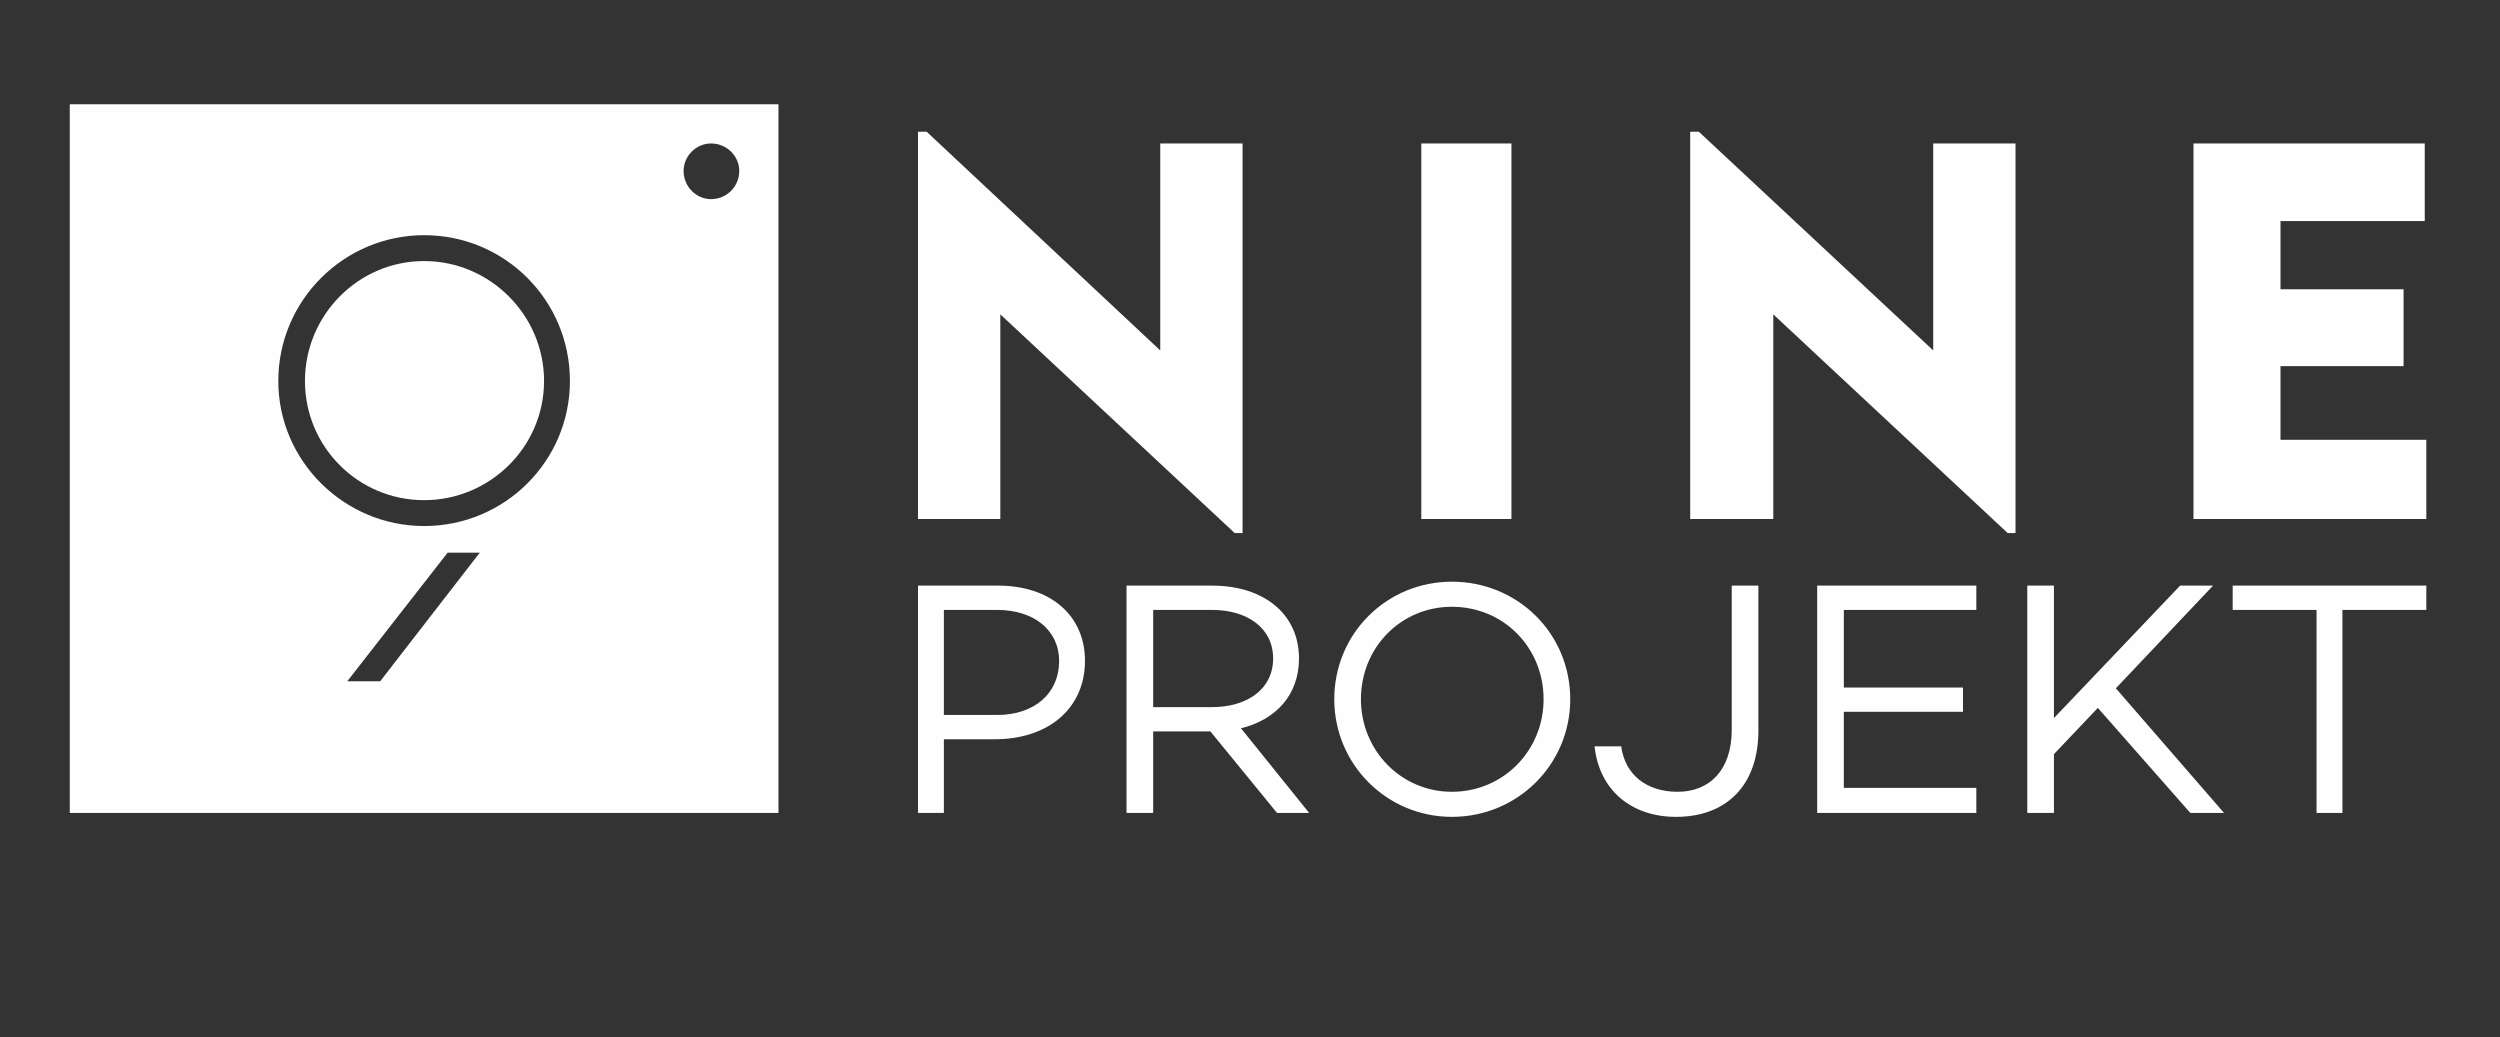
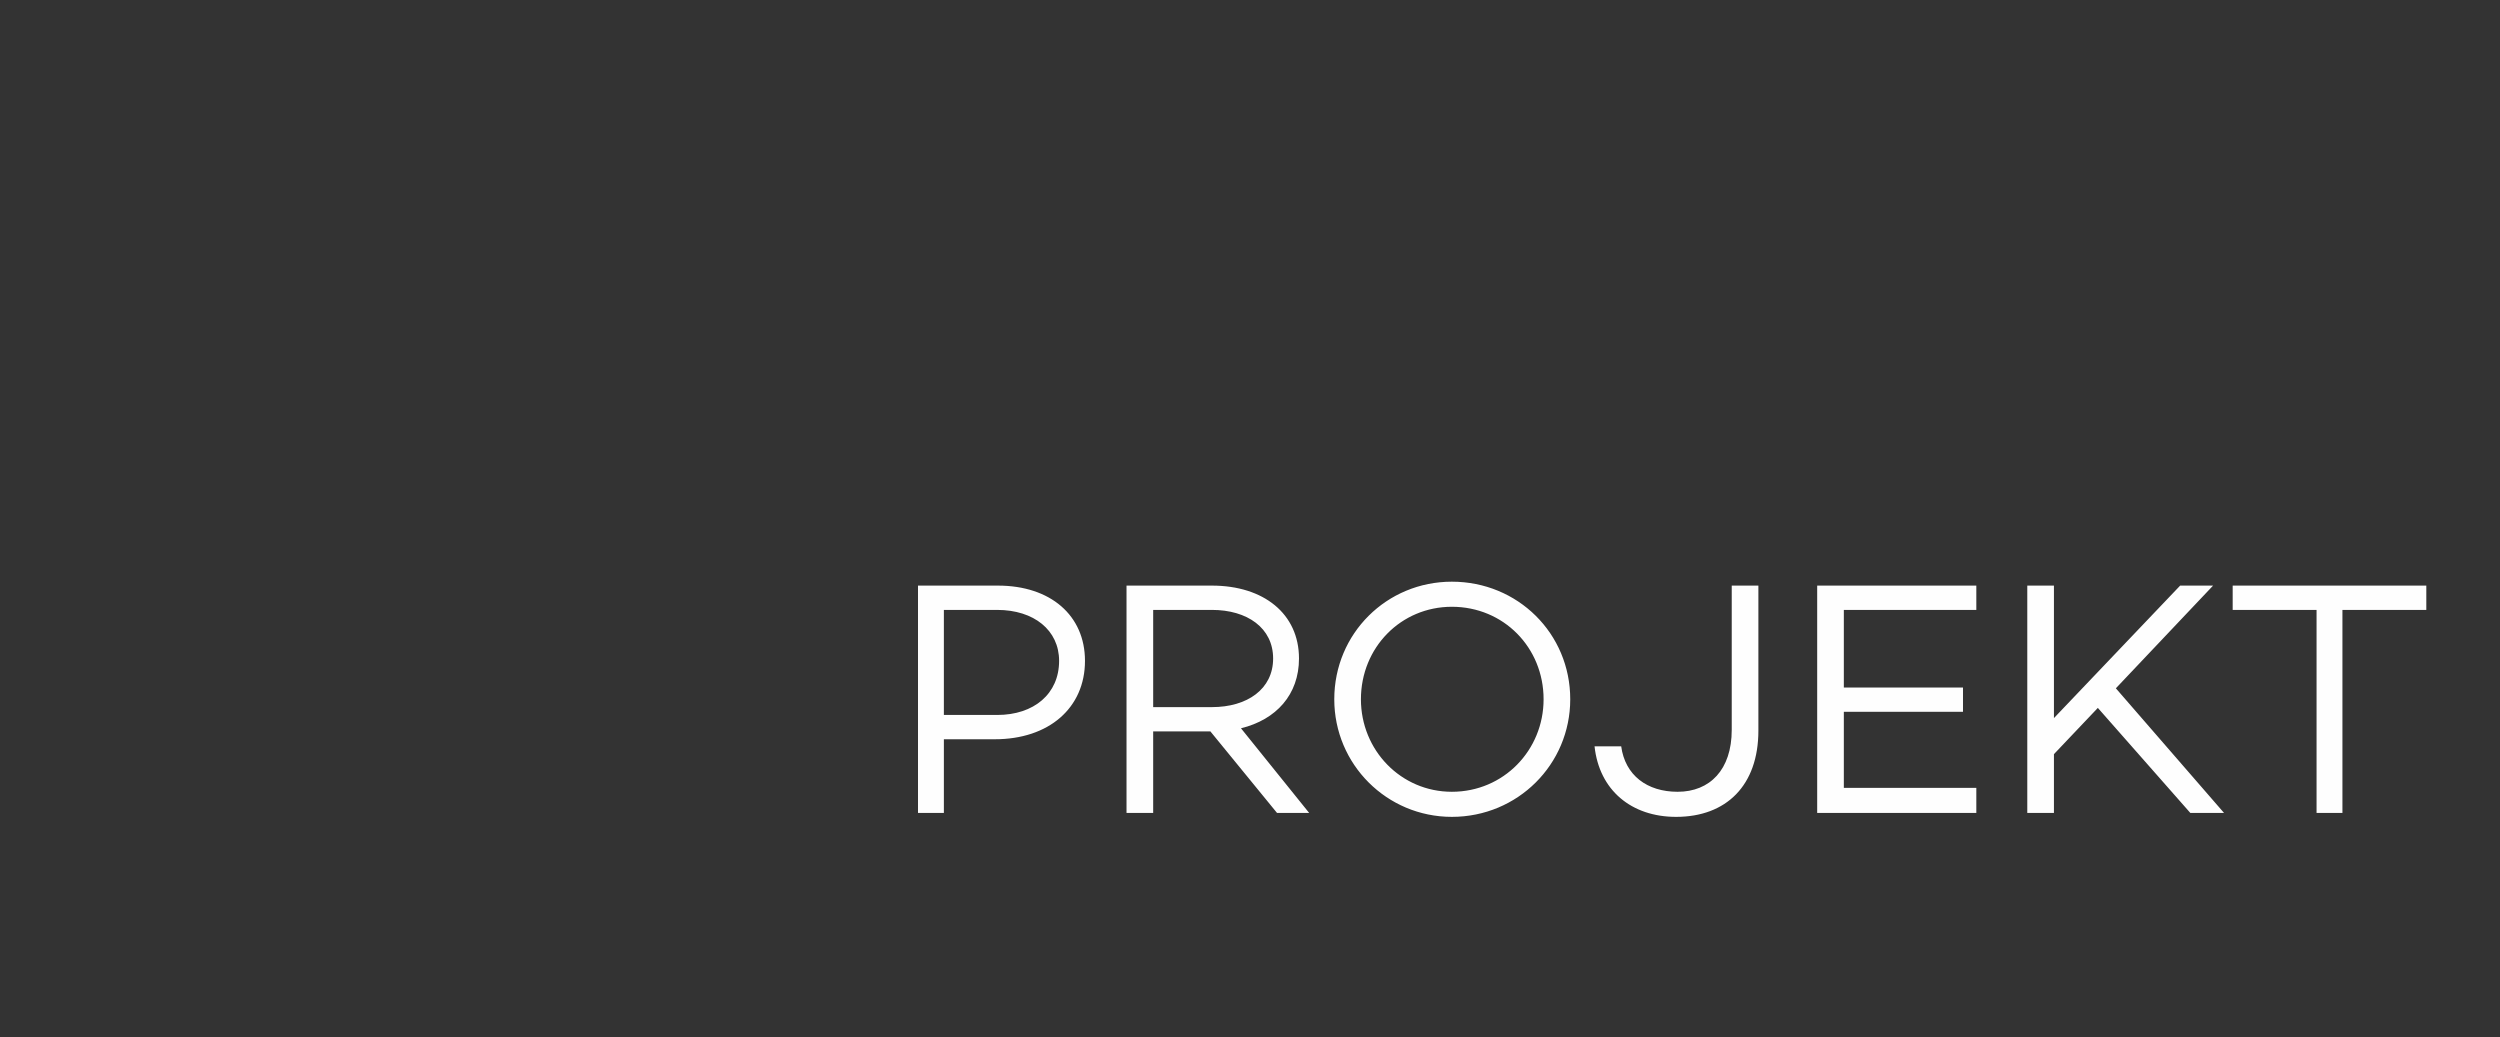
<svg xmlns="http://www.w3.org/2000/svg" xml:space="preserve" width="3189px" height="1323px" version="1.1" style="shape-rendering:geometricPrecision; text-rendering:geometricPrecision; image-rendering:optimizeQuality; fill-rule:evenodd; clip-rule:evenodd" viewBox="0 0 3189 1323">
  <rect x="0" y="0" width="3189" height="1323" fill="#333333" stroke="none" />
  <defs>
    <style type="text/css">
   
    .fil1 {fill:#FEFEFE}
    .fil0 {fill:#FEFEFE;fill-rule:nonzero}
   
  </style>
  </defs>
  <g id="Warstwa_x0020_1">
    <path class="fil0" d="M1273 747l-102 0 0 290 33 0 0 -94 65 0c69,0 115,-40 115,-100 0,-58 -44,-96 -111,-96zm-1 165l-68 0 0 -134 68 0c47,0 79,26 79,65 0,42 -32,69 -79,69zm357 125l41 0 -87 -108c45,-11 74,-43 74,-89 0,-57 -45,-93 -111,-93l-109 0 0 290 34 0 0 -104 73 0 85 104zm-158 -259l75 0c45,0 78,23 78,62 0,39 -33,62 -78,62l-75 0 0 -124zm381 -36c-83,0 -150,66 -150,150 0,83 67,150 150,150 84,0 151,-67 151,-150 0,-84 -67,-150 -151,-150zm0 268c-65,0 -116,-53 -116,-118 0,-66 51,-118 116,-118 66,0 117,52 117,118 0,65 -51,118 -117,118zm391 -263l-34 0 0 184c0,51 -28,79 -69,79 -39,0 -67,-21 -72,-58l-34 0c6,56 47,90 104,90 64,0 105,-40 105,-110l0 -185zm278 31l0 -31 -203 0 0 290 203 0 0 -32 -169 0 0 -97 152 0 0 -31 -152 0 0 -99 169 0zm273 259l43 0 -138 -159 124 -131 -42 0 -161 169 0 -169 -34 0 0 290 34 0 0 -75 56 -59 118 134zm301 -290l-247 0 0 31 107 0 0 259 33 0 0 -259 107 0 0 -31z" />
-     <path class="fil0" d="M1171 662l0 -494 11 0 298 279 0 -264 105 0 0 497 -10 0 -299 -279 0 261 -105 0zm642 0l0 -479 115 0 0 479 -115 0zm343 0l0 -494 11 0 299 279 0 -264 105 0 0 497 -10 0 -299 -279 0 261 -106 0zm642 0l0 -479 295 0 0 99 -184 0 0 87 157 0 0 98 -157 0 0 94 186 0 0 101 -297 0z" />
-     <path class="fil1" d="M541 333c84,0 153,69 153,153 0,84 -69,152 -153,152 -84,0 -152,-68 -152,-152 0,-84 68,-153 152,-153zm71 372l-127 164 -42 0 128 -164 41 0 0 0zm-71 -405c103,0 186,83 186,186 0,102 -83,185 -186,185 -102,0 -186,-83 -186,-185 0,-103 84,-186 186,-186l0 0zm366 -117c20,0 36,16 36,35 0,20 -16,36 -36,36 -19,0 -35,-16 -35,-36 0,-19 16,-35 35,-35l0 0zm-818 -50l0 904 904 0 0 -904 -904 0 0 0z" />
  </g>
</svg>